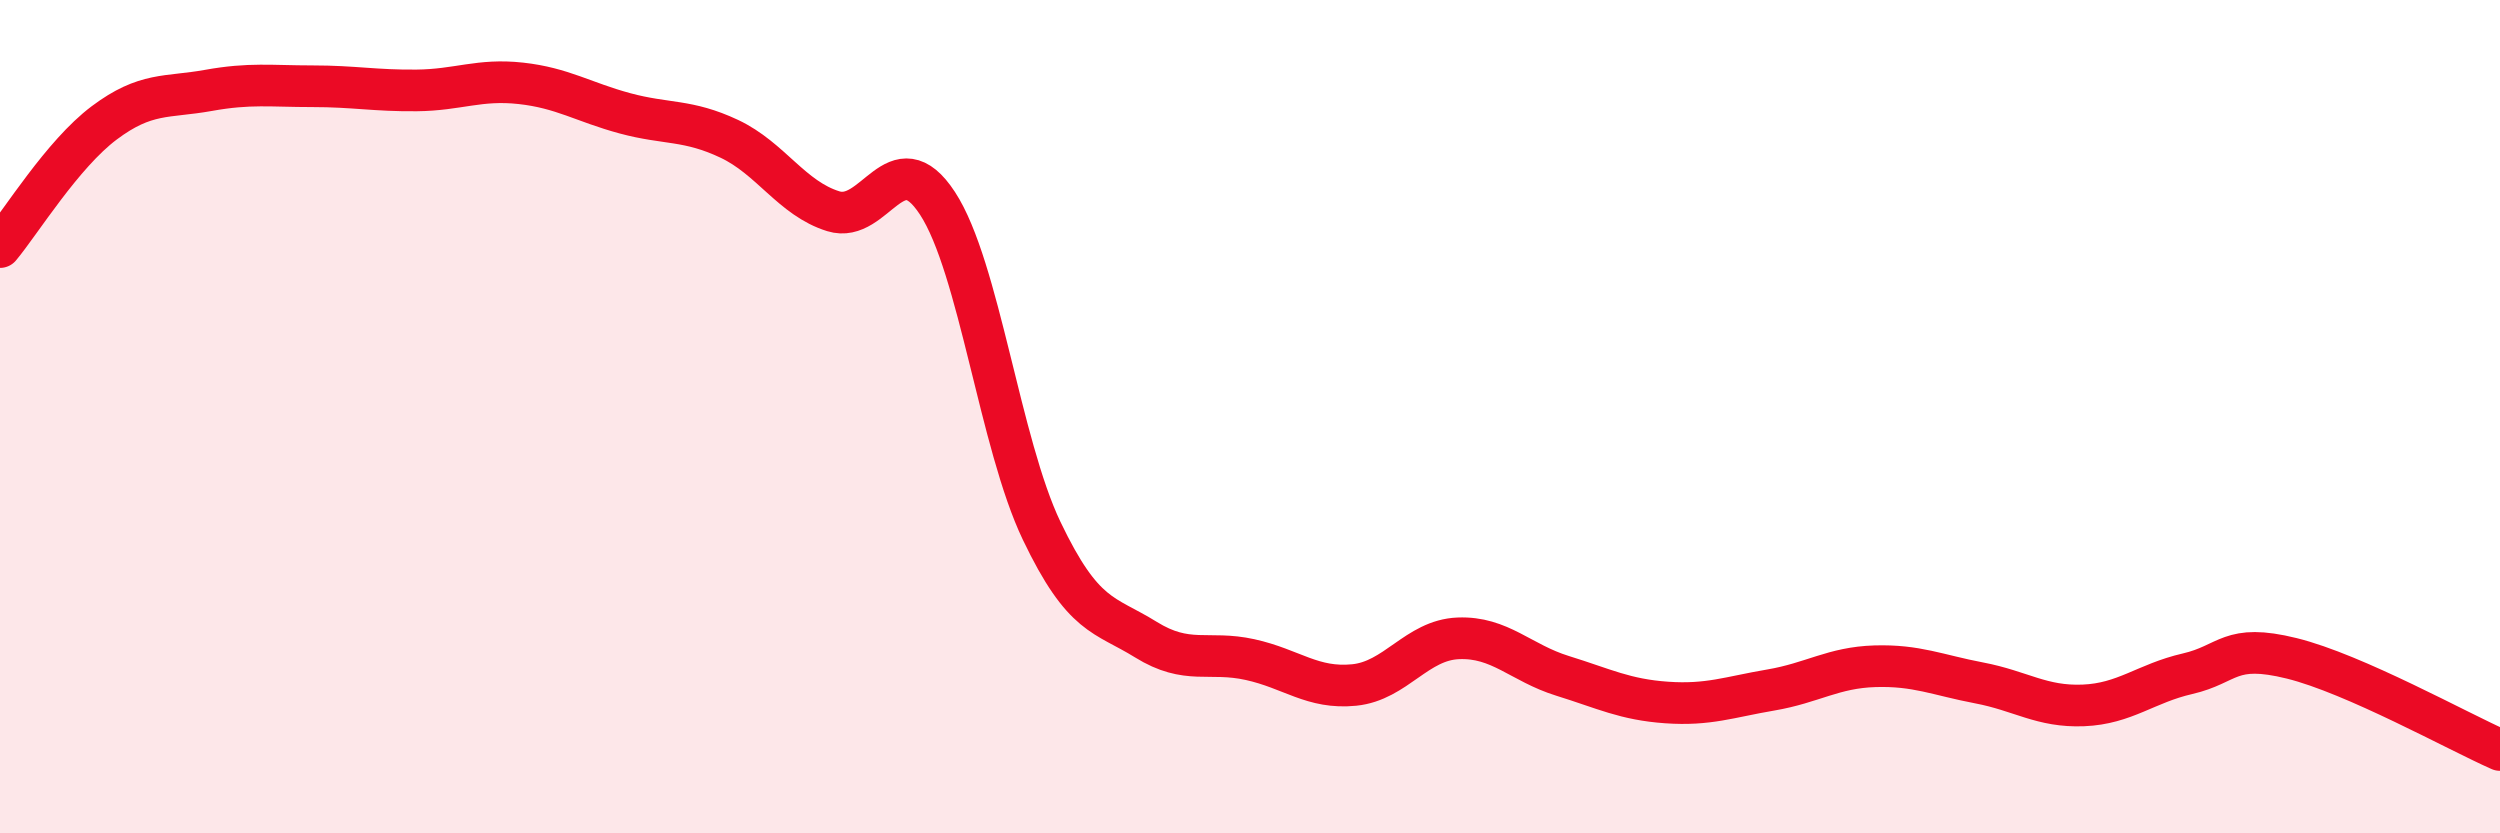
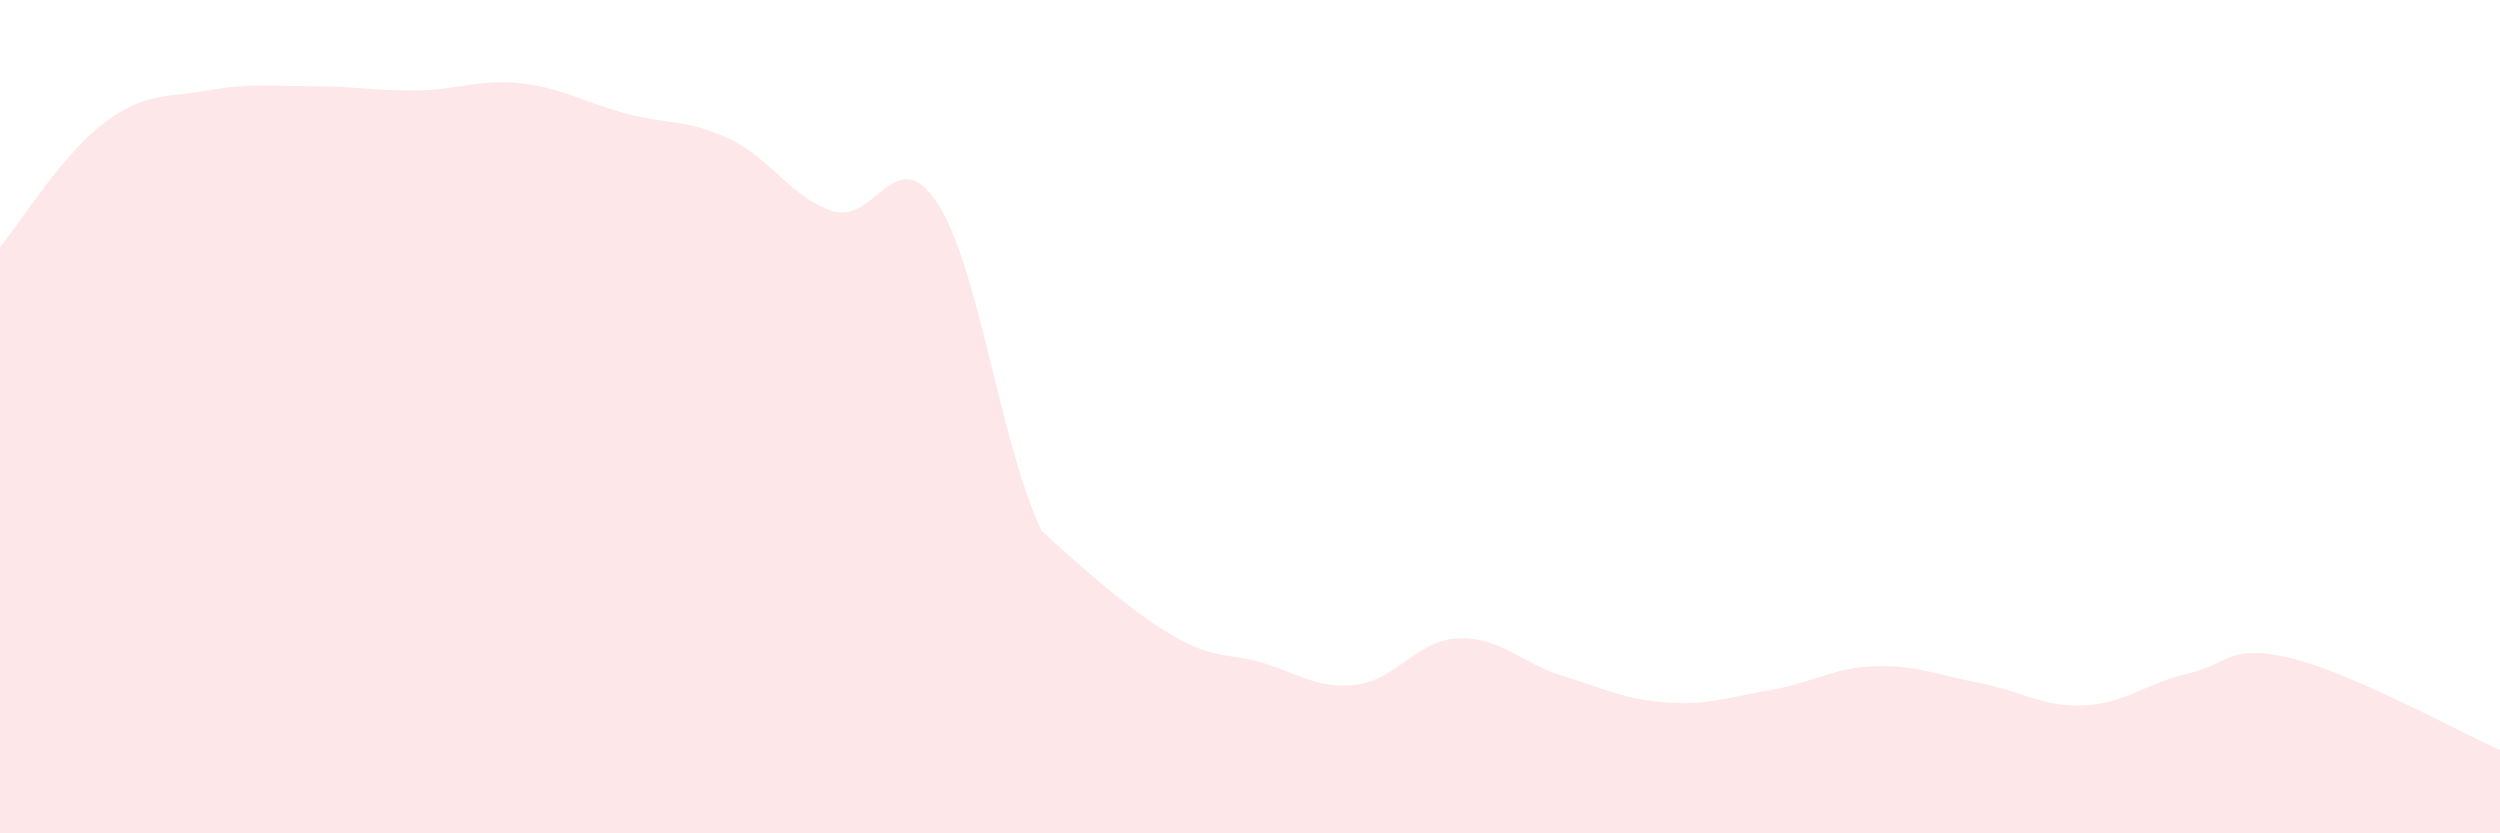
<svg xmlns="http://www.w3.org/2000/svg" width="60" height="20" viewBox="0 0 60 20">
-   <path d="M 0,5.93 C 0.5,5.33 1.5,3.7 2.5,2.95 C 3.5,2.2 4,2.35 5,2.17 C 6,1.99 6.5,2.07 7.5,2.07 C 8.5,2.07 9,2.18 10,2.17 C 11,2.16 11.5,1.89 12.5,2 C 13.5,2.11 14,2.45 15,2.72 C 16,2.99 16.5,2.86 17.5,3.33 C 18.5,3.8 19,4.76 20,5.07 C 21,5.38 21.5,3.35 22.5,4.88 C 23.5,6.41 24,10.65 25,12.74 C 26,14.83 26.5,14.73 27.5,15.35 C 28.5,15.97 29,15.61 30,15.83 C 31,16.05 31.5,16.54 32.5,16.44 C 33.5,16.34 34,15.36 35,15.32 C 36,15.28 36.5,15.91 37.5,16.22 C 38.5,16.53 39,16.79 40,16.86 C 41,16.93 41.5,16.73 42.5,16.56 C 43.5,16.39 44,16.02 45,15.99 C 46,15.96 46.5,16.2 47.5,16.39 C 48.5,16.58 49,16.97 50,16.93 C 51,16.89 51.5,16.4 52.5,16.17 C 53.5,15.94 53.5,15.43 55,15.8 C 56.5,16.17 59,17.56 60,18L60 20L0 20Z" fill="#EB0A25" opacity="0.1" stroke-linecap="round" stroke-linejoin="round" />
-   <path d="M 0,5.93 C 0.5,5.33 1.5,3.7 2.5,2.95 C 3.5,2.2 4,2.35 5,2.17 C 6,1.99 6.5,2.07 7.5,2.07 C 8.5,2.07 9,2.18 10,2.17 C 11,2.16 11.5,1.89 12.5,2 C 13.5,2.11 14,2.45 15,2.72 C 16,2.99 16.5,2.86 17.5,3.33 C 18.5,3.8 19,4.76 20,5.07 C 21,5.38 21.5,3.35 22.5,4.88 C 23.5,6.41 24,10.65 25,12.74 C 26,14.83 26.5,14.73 27.5,15.35 C 28.5,15.97 29,15.61 30,15.83 C 31,16.05 31.5,16.54 32.5,16.44 C 33.5,16.34 34,15.36 35,15.32 C 36,15.28 36.5,15.91 37.5,16.22 C 38.5,16.53 39,16.79 40,16.86 C 41,16.93 41.5,16.73 42.5,16.56 C 43.5,16.39 44,16.02 45,15.99 C 46,15.96 46.5,16.2 47.5,16.39 C 48.5,16.58 49,16.97 50,16.93 C 51,16.89 51.5,16.4 52.5,16.17 C 53.5,15.94 53.5,15.43 55,15.8 C 56.5,16.17 59,17.56 60,18" stroke="#EB0A25" stroke-width="1" fill="none" stroke-linecap="round" stroke-linejoin="round" />
+   <path d="M 0,5.93 C 0.5,5.33 1.5,3.7 2.5,2.95 C 3.5,2.2 4,2.35 5,2.17 C 6,1.99 6.5,2.07 7.5,2.07 C 8.5,2.07 9,2.18 10,2.17 C 11,2.16 11.5,1.89 12.5,2 C 13.5,2.11 14,2.45 15,2.72 C 16,2.99 16.5,2.86 17.5,3.33 C 18.5,3.8 19,4.76 20,5.07 C 21,5.38 21.5,3.35 22.5,4.88 C 23.5,6.41 24,10.65 25,12.74 C 28.5,15.97 29,15.61 30,15.83 C 31,16.05 31.5,16.54 32.5,16.44 C 33.5,16.34 34,15.36 35,15.32 C 36,15.28 36.5,15.91 37.5,16.22 C 38.5,16.53 39,16.79 40,16.86 C 41,16.93 41.5,16.73 42.5,16.56 C 43.5,16.39 44,16.02 45,15.99 C 46,15.96 46.5,16.2 47.5,16.39 C 48.5,16.58 49,16.97 50,16.93 C 51,16.89 51.5,16.4 52.5,16.17 C 53.5,15.94 53.5,15.43 55,15.8 C 56.5,16.17 59,17.56 60,18L60 20L0 20Z" fill="#EB0A25" opacity="0.1" stroke-linecap="round" stroke-linejoin="round" />
</svg>